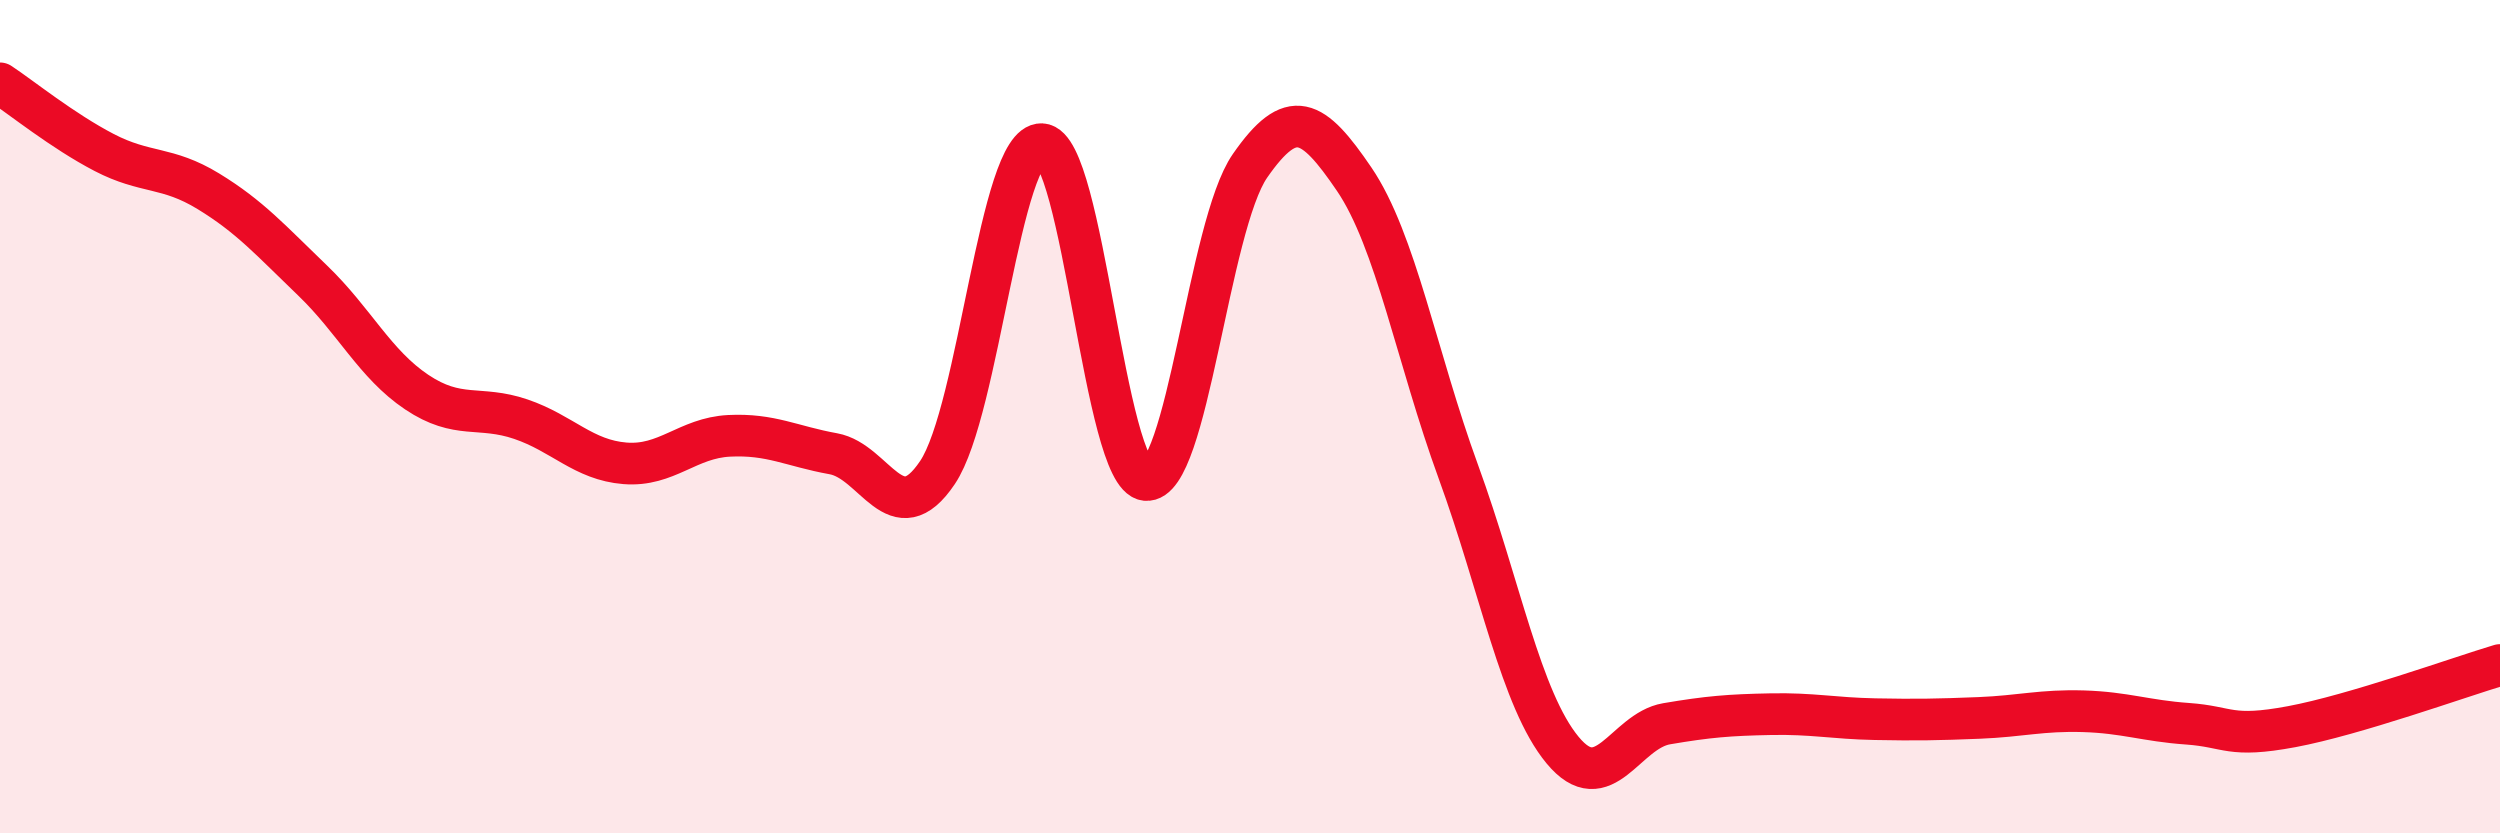
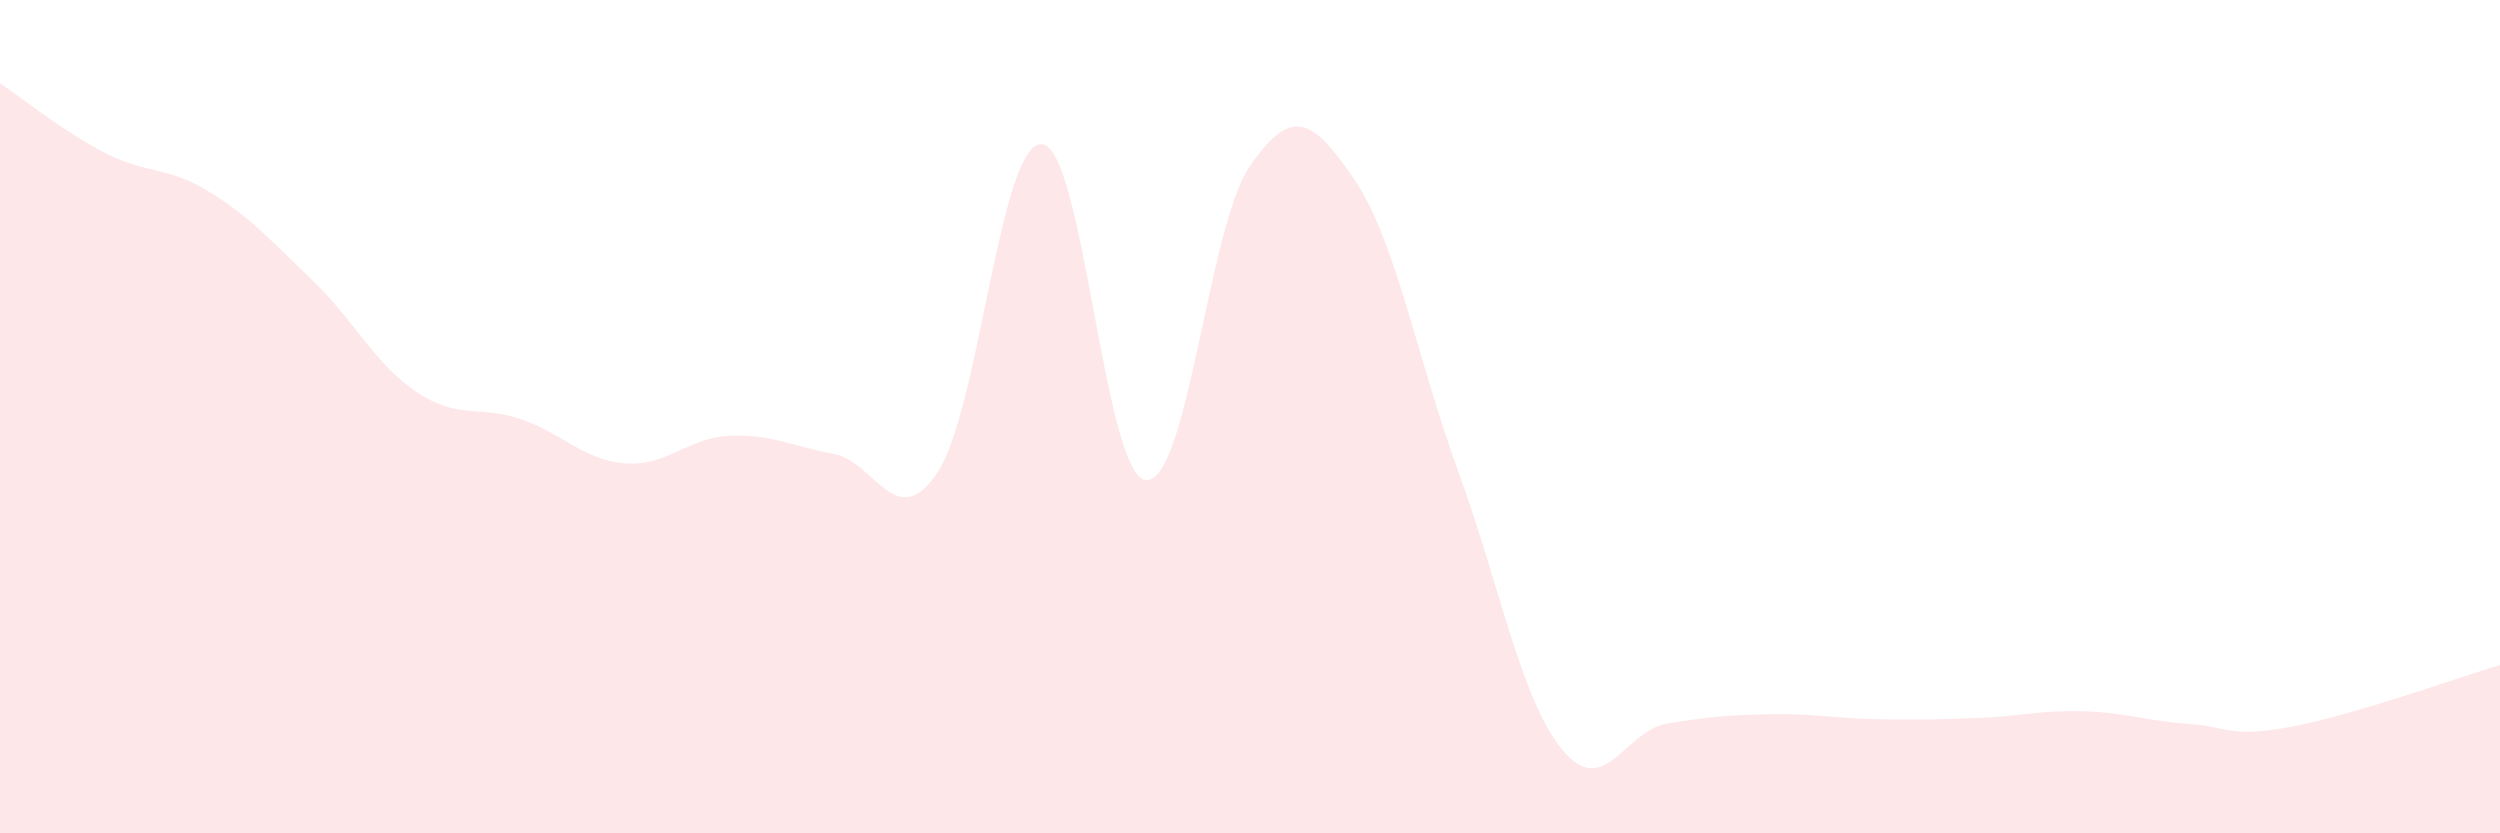
<svg xmlns="http://www.w3.org/2000/svg" width="60" height="20" viewBox="0 0 60 20">
  <path d="M 0,2 C 0.5,2.33 1.5,3.14 2.5,3.66 C 3.5,4.18 4,3.98 5,4.59 C 6,5.2 6.5,5.77 7.5,6.73 C 8.5,7.69 9,8.74 10,9.41 C 11,10.08 11.5,9.72 12.5,10.06 C 13.5,10.4 14,11.04 15,11.12 C 16,11.2 16.5,10.51 17.5,10.46 C 18.5,10.41 19,10.71 20,10.89 C 21,11.07 21.5,12.83 22.5,11.34 C 23.5,9.85 24,3.42 25,3.46 C 26,3.5 26.5,11.42 27.5,11.52 C 28.5,11.62 29,5.42 30,3.98 C 31,2.54 31.5,2.83 32.5,4.3 C 33.5,5.77 34,8.58 35,11.32 C 36,14.06 36.5,16.79 37.5,18 C 38.5,19.21 39,17.54 40,17.37 C 41,17.2 41.5,17.16 42.5,17.14 C 43.5,17.12 44,17.24 45,17.26 C 46,17.28 46.5,17.27 47.5,17.23 C 48.5,17.19 49,17.04 50,17.07 C 51,17.1 51.5,17.3 52.5,17.37 C 53.5,17.44 53.5,17.72 55,17.44 C 56.5,17.16 59,16.26 60,15.96L60 20L0 20Z" fill="#EB0A25" opacity="0.1" stroke-linecap="round" stroke-linejoin="round" />
-   <path d="M 0,2 C 0.5,2.33 1.5,3.14 2.5,3.66 C 3.5,4.18 4,3.98 5,4.59 C 6,5.2 6.5,5.77 7.5,6.73 C 8.5,7.69 9,8.74 10,9.41 C 11,10.08 11.5,9.72 12.5,10.06 C 13.5,10.4 14,11.04 15,11.12 C 16,11.2 16.5,10.51 17.5,10.46 C 18.5,10.41 19,10.71 20,10.89 C 21,11.07 21.5,12.83 22.5,11.34 C 23.5,9.85 24,3.42 25,3.46 C 26,3.5 26.5,11.42 27.5,11.52 C 28.5,11.62 29,5.42 30,3.98 C 31,2.54 31.5,2.83 32.5,4.3 C 33.5,5.77 34,8.58 35,11.32 C 36,14.06 36.5,16.79 37.5,18 C 38.5,19.21 39,17.54 40,17.37 C 41,17.2 41.5,17.16 42.5,17.14 C 43.5,17.12 44,17.24 45,17.26 C 46,17.28 46.5,17.27 47.5,17.23 C 48.5,17.19 49,17.04 50,17.07 C 51,17.1 51.5,17.3 52.5,17.37 C 53.5,17.44 53.5,17.72 55,17.44 C 56.5,17.16 59,16.26 60,15.96" stroke="#EB0A25" stroke-width="1" fill="none" stroke-linecap="round" stroke-linejoin="round" />
</svg>